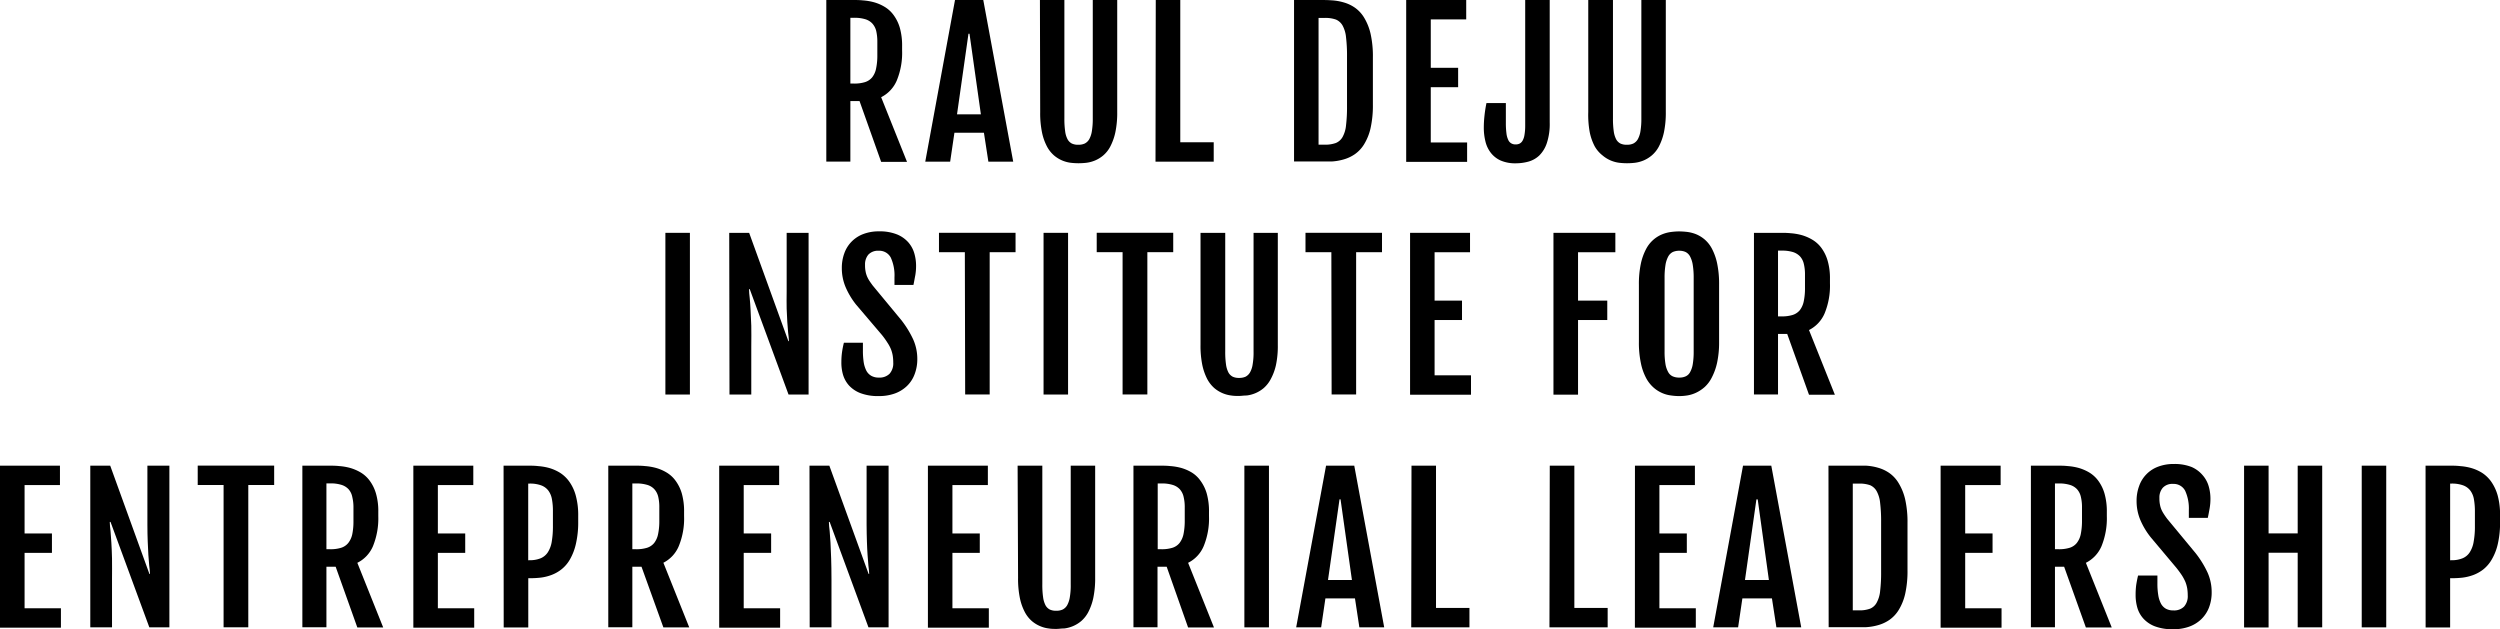
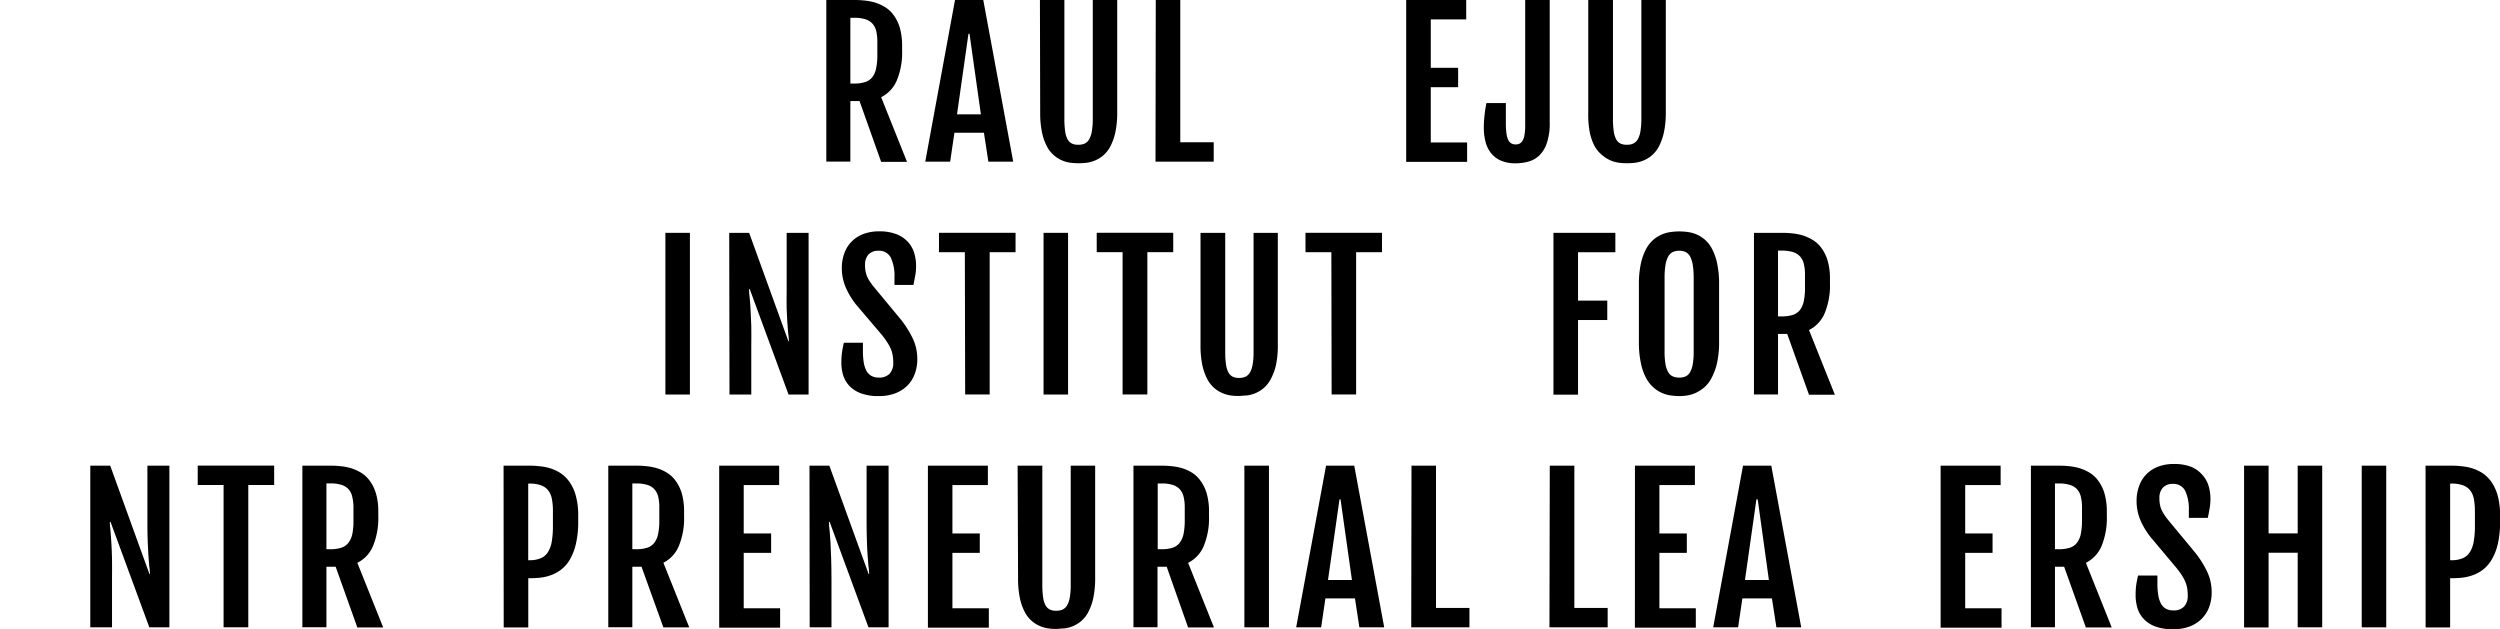
<svg xmlns="http://www.w3.org/2000/svg" id="Camada_1" data-name="Camada 1" viewBox="0 0 386.54 97.25">
  <path d="M146.19,10.37h4.11c.47,0,1,0,1.55.06a8.93,8.93,0,0,1,1.68.28,6.65,6.65,0,0,1,1.63.69,4.64,4.64,0,0,1,1.39,1.24,6.27,6.27,0,0,1,1,2,10.08,10.08,0,0,1,.36,2.89v.63a11.23,11.23,0,0,1-.82,4.65,5.15,5.15,0,0,1-2.42,2.59l4,10h-4L151.33,26h-1.42v9.36h-3.72Zm4.29,12.92a5.43,5.43,0,0,0,1.68-.22,2.35,2.35,0,0,0,1.12-.74,3.2,3.2,0,0,0,.61-1.38,9.68,9.68,0,0,0,.19-2.11v-2a7.4,7.4,0,0,0-.17-1.67,2.67,2.67,0,0,0-.6-1.16,2.47,2.47,0,0,0-1.1-.67,5.69,5.69,0,0,0-1.73-.22h-.57V23.29Z" transform="translate(-18.43 -10.37)" />
  <path d="M166.09,10.37h4.37l4.63,25h-3.84l-.69-4.48H166l-.66,4.48h-3.85Zm4,17.68-1.76-12.46h-.16l-1.77,12.46Z" transform="translate(-18.43 -10.37)" />
  <path d="M179.22,10.37H183V28.71a13.17,13.17,0,0,0,.12,1.95,3.57,3.57,0,0,0,.37,1.24,1.61,1.61,0,0,0,.66.66,2.19,2.19,0,0,0,1,.19,2.27,2.27,0,0,0,1-.19,1.68,1.68,0,0,0,.69-.66,3.75,3.75,0,0,0,.41-1.24,11.66,11.66,0,0,0,.14-1.95V10.37h3.78V27.7a14.75,14.75,0,0,1-.29,3.13,8.7,8.7,0,0,1-.78,2.19A4.66,4.66,0,0,1,189,34.41a4.94,4.94,0,0,1-1.28.78,5.14,5.14,0,0,1-1.33.35,10.62,10.62,0,0,1-1.2.07,10.33,10.33,0,0,1-1.19-.07,5,5,0,0,1-1.32-.35,4.89,4.89,0,0,1-1.27-.78,4.8,4.8,0,0,1-1.1-1.39,8.25,8.25,0,0,1-.77-2.18,14.85,14.85,0,0,1-.28-3.14Z" transform="translate(-18.43 -10.37)" />
  <path d="M197.13,10.37h3.79v22h5.17v3h-9Z" transform="translate(-18.43 -10.37)" />
-   <path d="M218.51,10.37h3.94c.6,0,1.22,0,1.86.05a8.41,8.41,0,0,1,1.87.32,5.81,5.81,0,0,1,1.73.81,5.08,5.08,0,0,1,1.43,1.54,8.46,8.46,0,0,1,1,2.49,16,16,0,0,1,.36,3.67v7.26a16.12,16.12,0,0,1-.36,3.68,8.24,8.24,0,0,1-1,2.49,5.15,5.15,0,0,1-1.43,1.53,5.81,5.81,0,0,1-1.73.81,8.41,8.41,0,0,1-1.87.32c-.64,0-1.26,0-1.86,0h-3.94Zm4.76,22.37a4.82,4.82,0,0,0,1.7-.26,2.12,2.12,0,0,0,1.05-.94,4.63,4.63,0,0,0,.53-1.81,23.28,23.28,0,0,0,.15-2.91V19.06a23.28,23.28,0,0,0-.15-2.91,4.74,4.74,0,0,0-.53-1.82A2.15,2.15,0,0,0,225,13.4a4.82,4.82,0,0,0-1.7-.26h-1v19.6Z" transform="translate(-18.43 -10.37)" />
  <path d="M235.85,10.37h9.28v3h-5.48v7.48h4.23v3h-4.23V32.4h5.62v3h-9.42Z" transform="translate(-18.43 -10.37)" />
  <path d="M252.82,35.62a5.66,5.66,0,0,1-2.36-.43,4,4,0,0,1-1.53-1.2,4.55,4.55,0,0,1-.83-1.76,8.77,8.77,0,0,1-.25-2.14,16.88,16.88,0,0,1,.1-1.78,20,20,0,0,1,.31-2h3l0,3.05a12.27,12.27,0,0,0,.09,1.62,3.19,3.19,0,0,0,.27,1,1.13,1.13,0,0,0,.47.55,1.26,1.26,0,0,0,.69.17,1.33,1.33,0,0,0,.61-.13,1.13,1.13,0,0,0,.46-.46,2.58,2.58,0,0,0,.29-.89,8,8,0,0,0,.11-1.42l0-19.48h3.79v19a9.39,9.39,0,0,1-.44,3.16,4.86,4.86,0,0,1-1.17,1.93,4,4,0,0,1-1.69.95A7.45,7.45,0,0,1,252.82,35.62Z" transform="translate(-18.43 -10.37)" />
  <path d="M264,10.37h3.82V28.71a13.17,13.17,0,0,0,.12,1.95,3.8,3.8,0,0,0,.37,1.24,1.61,1.61,0,0,0,.66.66,2.19,2.19,0,0,0,1,.19,2.24,2.24,0,0,0,1-.19,1.68,1.68,0,0,0,.69-.66,3.75,3.75,0,0,0,.41-1.24,11.66,11.66,0,0,0,.14-1.95V10.37h3.78V27.7a14.75,14.75,0,0,1-.29,3.13,8.7,8.7,0,0,1-.78,2.19,4.66,4.66,0,0,1-1.11,1.39,4.94,4.94,0,0,1-1.28.78,5.14,5.14,0,0,1-1.33.35,10.32,10.32,0,0,1-2.4,0,5,5,0,0,1-1.31-.35,4.89,4.89,0,0,1-1.27-.78A4.8,4.8,0,0,1,265,33a8.25,8.25,0,0,1-.77-2.18A14.85,14.85,0,0,1,264,27.7Z" transform="translate(-18.43 -10.37)" />
  <path d="M121.31,46.37h3.79v25h-3.79Z" transform="translate(-18.43 -10.37)" />
  <path d="M131.18,46.37h3.08l6.06,16.74h.09c0-.39-.07-.82-.12-1.3s-.09-1-.13-1.63-.07-1.3-.1-2.08,0-1.64,0-2.6V46.37h3.39v25h-3.1l-6-16.3h-.11c0,.44.06.91.11,1.42s.1,1.12.13,1.81.08,1.51.11,2.43,0,2,0,3.29v7.35h-3.37Z" transform="translate(-18.43 -10.37)" />
  <path d="M148.52,66.32a11.39,11.39,0,0,1,.1-1.49,14,14,0,0,1,.29-1.47h2.94v1.22a11.91,11.91,0,0,0,.12,1.79,4.49,4.49,0,0,0,.41,1.31,2,2,0,0,0,.77.8,2.29,2.29,0,0,0,1.16.27,2.2,2.2,0,0,0,1.66-.59,2.42,2.42,0,0,0,.57-1.74,7,7,0,0,0-.08-1.07,5.16,5.16,0,0,0-.28-1,5.91,5.91,0,0,0-.54-1,12.25,12.25,0,0,0-.86-1.2l-4-4.7a11.76,11.76,0,0,1-1.62-2.72,7.52,7.52,0,0,1-.57-2.92,6.51,6.51,0,0,1,.39-2.29,4.94,4.94,0,0,1,1.12-1.79,5,5,0,0,1,1.8-1.17,6.71,6.71,0,0,1,2.44-.42,7.18,7.18,0,0,1,2.77.47,4.71,4.71,0,0,1,1.76,1.23,4.47,4.47,0,0,1,.93,1.71,6.85,6.85,0,0,1,.27,1.89,8.57,8.57,0,0,1-.12,1.49c-.09.45-.18,1-.29,1.5h-2.93V53.26a6.61,6.61,0,0,0-.57-3.06,2,2,0,0,0-1.86-1.06,2.05,2.05,0,0,0-1.6.59,2.33,2.33,0,0,0-.52,1.59,4.61,4.61,0,0,0,.08,1,3.65,3.65,0,0,0,.23.79,4.58,4.58,0,0,0,.37.69c.15.23.32.46.5.71l4.41,5.33a15.23,15.23,0,0,1,1.85,3,7.38,7.38,0,0,1,.64,3,6.5,6.5,0,0,1-.42,2.4,4.84,4.84,0,0,1-1.19,1.82,5.31,5.31,0,0,1-1.87,1.15,7.17,7.17,0,0,1-2.48.4,7.64,7.64,0,0,1-2.82-.45,4.7,4.7,0,0,1-1.79-1.2,4.36,4.36,0,0,1-.93-1.7A6.76,6.76,0,0,1,148.52,66.32Z" transform="translate(-18.43 -10.37)" />
  <path d="M167.61,49.36h-4v-3h11.84v3h-4v22h-3.79Z" transform="translate(-18.43 -10.37)" />
  <path d="M179.78,46.37h3.79v25h-3.79Z" transform="translate(-18.43 -10.37)" />
  <path d="M192,49.36h-4v-3h11.83v3h-4v22H192Z" transform="translate(-18.43 -10.37)" />
  <path d="M204.05,46.37h3.82V64.71a13.17,13.17,0,0,0,.12,2,3.8,3.8,0,0,0,.37,1.24,1.61,1.61,0,0,0,.66.66,2.19,2.19,0,0,0,1,.19,2.32,2.32,0,0,0,1-.19,1.72,1.72,0,0,0,.68-.66,3.53,3.53,0,0,0,.41-1.24,10.69,10.69,0,0,0,.14-2V46.37H216V63.7a14.19,14.19,0,0,1-.29,3.13A8.32,8.32,0,0,1,214.9,69a4.8,4.8,0,0,1-1.1,1.39,5,5,0,0,1-2.62,1.13c-.44,0-.84.07-1.2.07s-.76,0-1.19-.07a5,5,0,0,1-2.59-1.13A5,5,0,0,1,205.1,69a8.63,8.63,0,0,1-.77-2.18,14.85,14.85,0,0,1-.28-3.14Z" transform="translate(-18.43 -10.37)" />
  <path d="M224.28,49.36h-4v-3h11.83v3h-4v22h-3.79Z" transform="translate(-18.43 -10.37)" />
-   <path d="M236.45,46.37h9.27v3h-5.48v7.48h4.24v3h-4.24V68.4h5.63v3h-9.42Z" transform="translate(-18.43 -10.37)" />
  <path d="M258.62,46.37h9.57v3h-5.77v7.48h4.52v3h-4.52V71.39h-3.8Z" transform="translate(-18.43 -10.37)" />
  <path d="M278.06,71.61a8.69,8.69,0,0,1-1.3-.1,4.83,4.83,0,0,1-1.4-.4,5,5,0,0,1-1.32-.87,5.22,5.22,0,0,1-1.13-1.49,8.47,8.47,0,0,1-.78-2.27,15.17,15.17,0,0,1-.3-3.23V54.38a15,15,0,0,1,.3-3.23,8.79,8.79,0,0,1,.8-2.25,4.91,4.91,0,0,1,2.47-2.29,5.51,5.51,0,0,1,1.39-.37,9.71,9.71,0,0,1,1.27-.09,11.64,11.64,0,0,1,1.24.08,5.68,5.68,0,0,1,1.36.35,5,5,0,0,1,1.33.81,4.89,4.89,0,0,1,1.14,1.45,8.81,8.81,0,0,1,.8,2.27,15.31,15.31,0,0,1,.3,3.27v8.87a14.82,14.82,0,0,1-.31,3.2,9.08,9.08,0,0,1-.81,2.27A5.08,5.08,0,0,1,282,70.21a5.57,5.57,0,0,1-1.33.88,5.12,5.12,0,0,1-1.35.42A8,8,0,0,1,278.06,71.61Zm0-2.86a2.27,2.27,0,0,0,1-.19,1.46,1.46,0,0,0,.69-.66,3.77,3.77,0,0,0,.41-1.23,11.54,11.54,0,0,0,.14-1.94V53.34a12.24,12.24,0,0,0-.14-2,4.15,4.15,0,0,0-.41-1.3,1.61,1.61,0,0,0-.69-.7,2.27,2.27,0,0,0-1-.2,2.41,2.41,0,0,0-1,.2,1.68,1.68,0,0,0-.7.7,4.13,4.13,0,0,0-.42,1.3,12.24,12.24,0,0,0-.14,2V64.73a11.54,11.54,0,0,0,.14,1.94,3.76,3.76,0,0,0,.42,1.23,1.52,1.52,0,0,0,.7.66A2.41,2.41,0,0,0,278.06,68.75Z" transform="translate(-18.43 -10.37)" />
  <path d="M289.62,46.37h4.11c.47,0,1,0,1.55.06a8.93,8.93,0,0,1,1.68.28,7,7,0,0,1,1.63.69A4.77,4.77,0,0,1,300,48.64a6.26,6.26,0,0,1,1,2,9.71,9.71,0,0,1,.37,2.89v.63a11.23,11.23,0,0,1-.82,4.65,5.15,5.15,0,0,1-2.42,2.59l4,10h-4L294.76,62h-1.42v9.36h-3.72Zm4.29,12.92a5.48,5.48,0,0,0,1.68-.22,2.35,2.35,0,0,0,1.12-.74,3.32,3.32,0,0,0,.61-1.38,9.68,9.68,0,0,0,.19-2.11v-2a6.83,6.83,0,0,0-.18-1.67,2.56,2.56,0,0,0-.59-1.16,2.59,2.59,0,0,0-1.1-.67,5.69,5.69,0,0,0-1.73-.22h-.57V59.29Z" transform="translate(-18.43 -10.37)" />
-   <path d="M18.43,82.37H27.7v3H22.23v7.48h4.23v3H22.23v8.57h5.62v3H18.43Z" transform="translate(-18.43 -10.37)" />
  <path d="M32.39,82.37h3.08l6.06,16.74h.09c0-.39-.07-.82-.12-1.3s-.09-1-.13-1.63-.07-1.3-.1-2.08-.05-1.64-.05-2.6V82.37h3.4v25h-3.1l-6-16.3h-.12c0,.44.07.91.12,1.42s.09,1.12.13,1.81.08,1.51.1,2.43,0,2,0,3.29v7.35H32.39Z" transform="translate(-18.43 -10.37)" />
  <path d="M53,85.36H49v-3H60.82v3h-4v22H53Z" transform="translate(-18.43 -10.37)" />
  <path d="M65.18,82.37H69.3c.47,0,1,0,1.55.06a8.93,8.93,0,0,1,1.68.28,7,7,0,0,1,1.63.69,4.77,4.77,0,0,1,1.39,1.24,6.26,6.26,0,0,1,1,2,9.71,9.71,0,0,1,.37,2.89v.63a11.4,11.4,0,0,1-.82,4.65,5.09,5.09,0,0,1-2.42,2.58l4,10h-4L70.33,98H68.9v9.36H65.18Zm4.3,12.92a5.48,5.48,0,0,0,1.68-.22,2.28,2.28,0,0,0,1.11-.74A3.26,3.26,0,0,0,72.89,93a9.68,9.68,0,0,0,.19-2.11v-2a6.77,6.77,0,0,0-.18-1.67A2.51,2.51,0,0,0,72.31,86a2.48,2.48,0,0,0-1.11-.67,5.58,5.58,0,0,0-1.72-.22H68.9V95.29Z" transform="translate(-18.43 -10.37)" />
-   <path d="M82.34,82.37h9.27v3H86.13v7.48h4.23v3H86.13v8.57h5.62v3H82.34Z" transform="translate(-18.43 -10.37)" />
  <path d="M96.29,82.37h3.8c.48,0,1,0,1.57.07a8.62,8.62,0,0,1,1.72.3,6.74,6.74,0,0,1,1.65.74,5.22,5.22,0,0,1,1.42,1.36,6.73,6.73,0,0,1,1,2.14,11.38,11.38,0,0,1,.38,3.14V91a14.72,14.72,0,0,1-.35,3.43,8.66,8.66,0,0,1-.91,2.4,5.32,5.32,0,0,1-1.33,1.57,5.71,5.71,0,0,1-1.57.88,7.27,7.27,0,0,1-1.64.4,14.42,14.42,0,0,1-1.56.09h-.36v7.62h-3.8Zm4,14.62a4.43,4.43,0,0,0,1.73-.3,2.44,2.44,0,0,0,1.12-.94,4.32,4.32,0,0,0,.6-1.64,13.86,13.86,0,0,0,.18-2.41V89.45a9.81,9.81,0,0,0-.16-1.93,3.1,3.1,0,0,0-.58-1.34,2.47,2.47,0,0,0-1.12-.78,5,5,0,0,0-1.77-.26h-.19V97Z" transform="translate(-18.43 -10.37)" />
  <path d="M112.48,82.37h4.11c.47,0,1,0,1.55.06a8.93,8.93,0,0,1,1.68.28,6.65,6.65,0,0,1,1.63.69,4.64,4.64,0,0,1,1.39,1.24,6.27,6.27,0,0,1,1,2,10.08,10.08,0,0,1,.36,2.89v.63a11.23,11.23,0,0,1-.82,4.65A5.08,5.08,0,0,1,121,97.38l4,10h-4L117.62,98H116.2v9.36h-3.72Zm4.29,12.92a5.54,5.54,0,0,0,1.69-.22,2.32,2.32,0,0,0,1.11-.74,3.25,3.25,0,0,0,.61-1.38,9.68,9.68,0,0,0,.19-2.11v-2a6.81,6.81,0,0,0-.17-1.67,2.62,2.62,0,0,0-.6-1.16,2.39,2.39,0,0,0-1.1-.67,5.69,5.69,0,0,0-1.73-.22h-.57V95.29Z" transform="translate(-18.43 -10.37)" />
  <path d="M129.63,82.37h9.27v3h-5.48v7.48h4.24v3h-4.24v8.57h5.63v3h-9.42Z" transform="translate(-18.43 -10.37)" />
  <path d="M143.59,82.37h3.07l6.07,16.74h.09c0-.39-.07-.82-.12-1.3s-.09-1-.13-1.63-.08-1.3-.1-2.08-.05-1.64-.05-2.6V82.37h3.4v25h-3.11l-6-16.3h-.12c0,.44.07.91.12,1.42s.09,1.12.13,1.81.07,1.51.1,2.43.05,2,.05,3.29v7.35h-3.37Z" transform="translate(-18.43 -10.37)" />
  <path d="M161.9,82.37h9.27v3h-5.48v7.48h4.23v3h-4.23v8.57h5.63v3H161.9Z" transform="translate(-18.43 -10.37)" />
  <path d="M175.77,82.37h3.82v18.34a13.17,13.17,0,0,0,.12,2,3.8,3.8,0,0,0,.37,1.24,1.61,1.61,0,0,0,.66.66,2.19,2.19,0,0,0,1,.19,2.24,2.24,0,0,0,1-.19,1.68,1.68,0,0,0,.69-.66,3.75,3.75,0,0,0,.41-1.24,10.69,10.69,0,0,0,.14-2V82.37h3.78V99.7a14.82,14.82,0,0,1-.29,3.13,8.7,8.7,0,0,1-.78,2.19,4.8,4.8,0,0,1-1.1,1.39,5,5,0,0,1-2.62,1.13c-.44,0-.84.07-1.2.07s-.76,0-1.19-.07a4.8,4.8,0,0,1-1.31-.35,4.94,4.94,0,0,1-1.28-.78,4.8,4.8,0,0,1-1.1-1.39,8.25,8.25,0,0,1-.77-2.18,14.85,14.85,0,0,1-.28-3.14Z" transform="translate(-18.43 -10.37)" />
  <path d="M193.68,82.37h4.12c.47,0,1,0,1.54.06a9,9,0,0,1,1.69.28,6.75,6.75,0,0,1,1.62.69A4.53,4.53,0,0,1,204,84.64a6.27,6.27,0,0,1,1,2,10.08,10.08,0,0,1,.36,2.89v.63a11.23,11.23,0,0,1-.82,4.65,5.08,5.08,0,0,1-2.41,2.58l4,10h-4L198.82,98H197.4v9.36h-3.72ZM198,95.29a5.5,5.5,0,0,0,1.69-.22,2.28,2.28,0,0,0,1.11-.74,3.39,3.39,0,0,0,.62-1.38,10.35,10.35,0,0,0,.19-2.11v-2a6.77,6.77,0,0,0-.18-1.67,2.61,2.61,0,0,0-.59-1.16,2.48,2.48,0,0,0-1.11-.67,5.64,5.64,0,0,0-1.73-.22h-.57V95.29Z" transform="translate(-18.43 -10.37)" />
  <path d="M210.83,82.37h3.8v25h-3.8Z" transform="translate(-18.43 -10.37)" />
  <path d="M223.46,82.37h4.36l4.63,25h-3.84l-.68-4.48h-4.57l-.66,4.48h-3.86Zm4,17.68-1.76-12.47h-.16l-1.78,12.47Z" transform="translate(-18.43 -10.37)" />
  <path d="M236.67,82.37h3.79v22h5.17v3h-9Z" transform="translate(-18.43 -10.37)" />
  <path d="M258.05,82.37h3.8v22H267v3h-9Z" transform="translate(-18.43 -10.37)" />
  <path d="M271.22,82.37h9.27v3H275v7.48h4.24v3H275v8.57h5.63v3h-9.42Z" transform="translate(-18.43 -10.37)" />
  <path d="M287.93,82.37h4.37l4.63,25h-3.84l-.69-4.48h-4.57l-.66,4.48h-3.85Zm4,17.68L290.2,87.58H290l-1.77,12.47Z" transform="translate(-18.43 -10.37)" />
-   <path d="M301.14,82.37h3.94c.6,0,1.22,0,1.86,0a8.41,8.41,0,0,1,1.87.32,5.81,5.81,0,0,1,1.73.81A5.08,5.08,0,0,1,312,85.09a8.46,8.46,0,0,1,1,2.49,16,16,0,0,1,.36,3.67v7.26a16.12,16.12,0,0,1-.36,3.68,8.24,8.24,0,0,1-1,2.49,5.15,5.15,0,0,1-1.43,1.53,5.81,5.81,0,0,1-1.73.81,8.41,8.41,0,0,1-1.87.32c-.64,0-1.26,0-1.86,0h-3.94Zm4.76,22.37a4.59,4.59,0,0,0,1.7-.27,2.05,2.05,0,0,0,1-.93,4.63,4.63,0,0,0,.53-1.81,23.28,23.28,0,0,0,.15-2.91V91.06a23.17,23.17,0,0,0-.15-2.91,4.74,4.74,0,0,0-.53-1.82,2.15,2.15,0,0,0-1-.93,4.82,4.82,0,0,0-1.7-.26h-1v19.6Z" transform="translate(-18.43 -10.37)" />
  <path d="M318.48,82.37h9.28v3h-5.48v7.48h4.23v3h-4.23v8.57h5.62v3h-9.42Z" transform="translate(-18.43 -10.37)" />
  <path d="M332.44,82.37h4.12c.47,0,1,0,1.54.06a8.9,8.9,0,0,1,1.69.28,7,7,0,0,1,1.63.69,4.77,4.77,0,0,1,1.39,1.24,6.26,6.26,0,0,1,1,2,10.05,10.05,0,0,1,.37,2.89v.63a11.4,11.4,0,0,1-.82,4.65,5.13,5.13,0,0,1-2.42,2.58l4,10h-4L337.58,98h-1.42v9.36h-3.72Zm4.29,12.92a5.5,5.5,0,0,0,1.69-.22,2.28,2.28,0,0,0,1.11-.74,3.26,3.26,0,0,0,.62-1.38,10.35,10.35,0,0,0,.19-2.11v-2a6.77,6.77,0,0,0-.18-1.67,2.61,2.61,0,0,0-.59-1.16,2.48,2.48,0,0,0-1.11-.67,5.64,5.64,0,0,0-1.73-.22h-.57V95.29Z" transform="translate(-18.43 -10.37)" />
  <path d="M348.63,102.32a11.47,11.47,0,0,1,.09-1.49c.07-.45.16-.94.29-1.47H352v1.22a10.65,10.65,0,0,0,.13,1.79,4.21,4.21,0,0,0,.41,1.31,2,2,0,0,0,.76.8,2.31,2.31,0,0,0,1.16.27,2.17,2.17,0,0,0,1.66-.59,2.42,2.42,0,0,0,.57-1.74,7,7,0,0,0-.08-1.07,5.16,5.16,0,0,0-.28-1,7.16,7.16,0,0,0-.53-1c-.23-.35-.52-.75-.87-1.19l-3.95-4.7a11.47,11.47,0,0,1-1.63-2.72,7.52,7.52,0,0,1-.57-2.92,6.51,6.51,0,0,1,.39-2.29,4.91,4.91,0,0,1,2.93-3,6.68,6.68,0,0,1,2.44-.42,7.16,7.16,0,0,1,2.76.47A4.71,4.71,0,0,1,359,83.85a4.47,4.47,0,0,1,.93,1.71,6.85,6.85,0,0,1,.27,1.89,8.57,8.57,0,0,1-.12,1.49c-.08.45-.18,1-.29,1.5h-2.93V89.25a6.59,6.59,0,0,0-.57-3,2,2,0,0,0-1.86-1.06,2,2,0,0,0-1.59.59,2.28,2.28,0,0,0-.53,1.59,4.61,4.61,0,0,0,.08,1,3.65,3.65,0,0,0,.23.79,4.64,4.64,0,0,0,.38.69c.14.23.31.46.49.71l4.41,5.33a15.23,15.23,0,0,1,1.85,3,7.38,7.38,0,0,1,.64,3,6.5,6.5,0,0,1-.41,2.4,5,5,0,0,1-1.2,1.82,5.22,5.22,0,0,1-1.87,1.15,7.13,7.13,0,0,1-2.48.4,7.64,7.64,0,0,1-2.82-.45,4.66,4.66,0,0,1-1.78-1.2,4.26,4.26,0,0,1-.94-1.7A7.12,7.12,0,0,1,348.63,102.32Z" transform="translate(-18.43 -10.37)" />
  <path d="M365.4,82.37h3.79V92.84h4.5V82.37h3.79v25h-3.79V95.83h-4.5v11.56H365.4Z" transform="translate(-18.43 -10.37)" />
  <path d="M383.59,82.37h3.79v25h-3.79Z" transform="translate(-18.43 -10.37)" />
  <path d="M393.46,82.37h3.79c.48,0,1,0,1.58.07a8.52,8.52,0,0,1,1.71.3,6.64,6.64,0,0,1,1.66.74,5.18,5.18,0,0,1,1.41,1.36,7,7,0,0,1,1,2.14,11.41,11.41,0,0,1,.37,3.14V91a14.77,14.77,0,0,1-.34,3.43,8.35,8.35,0,0,1-.92,2.4,5.45,5.45,0,0,1-1.32,1.57,5.86,5.86,0,0,1-1.57.88,7.41,7.41,0,0,1-1.64.4,14.42,14.42,0,0,1-1.56.09h-.37v7.62h-3.79Zm4,14.62a4.35,4.35,0,0,0,1.72-.3,2.4,2.4,0,0,0,1.12-.94,4.32,4.32,0,0,0,.6-1.64,12.86,12.86,0,0,0,.19-2.41V89.45a10.64,10.64,0,0,0-.16-1.93,3.1,3.1,0,0,0-.58-1.34,2.47,2.47,0,0,0-1.12-.78,5,5,0,0,0-1.77-.26h-.2V97Z" transform="translate(-18.43 -10.37)" />
</svg>